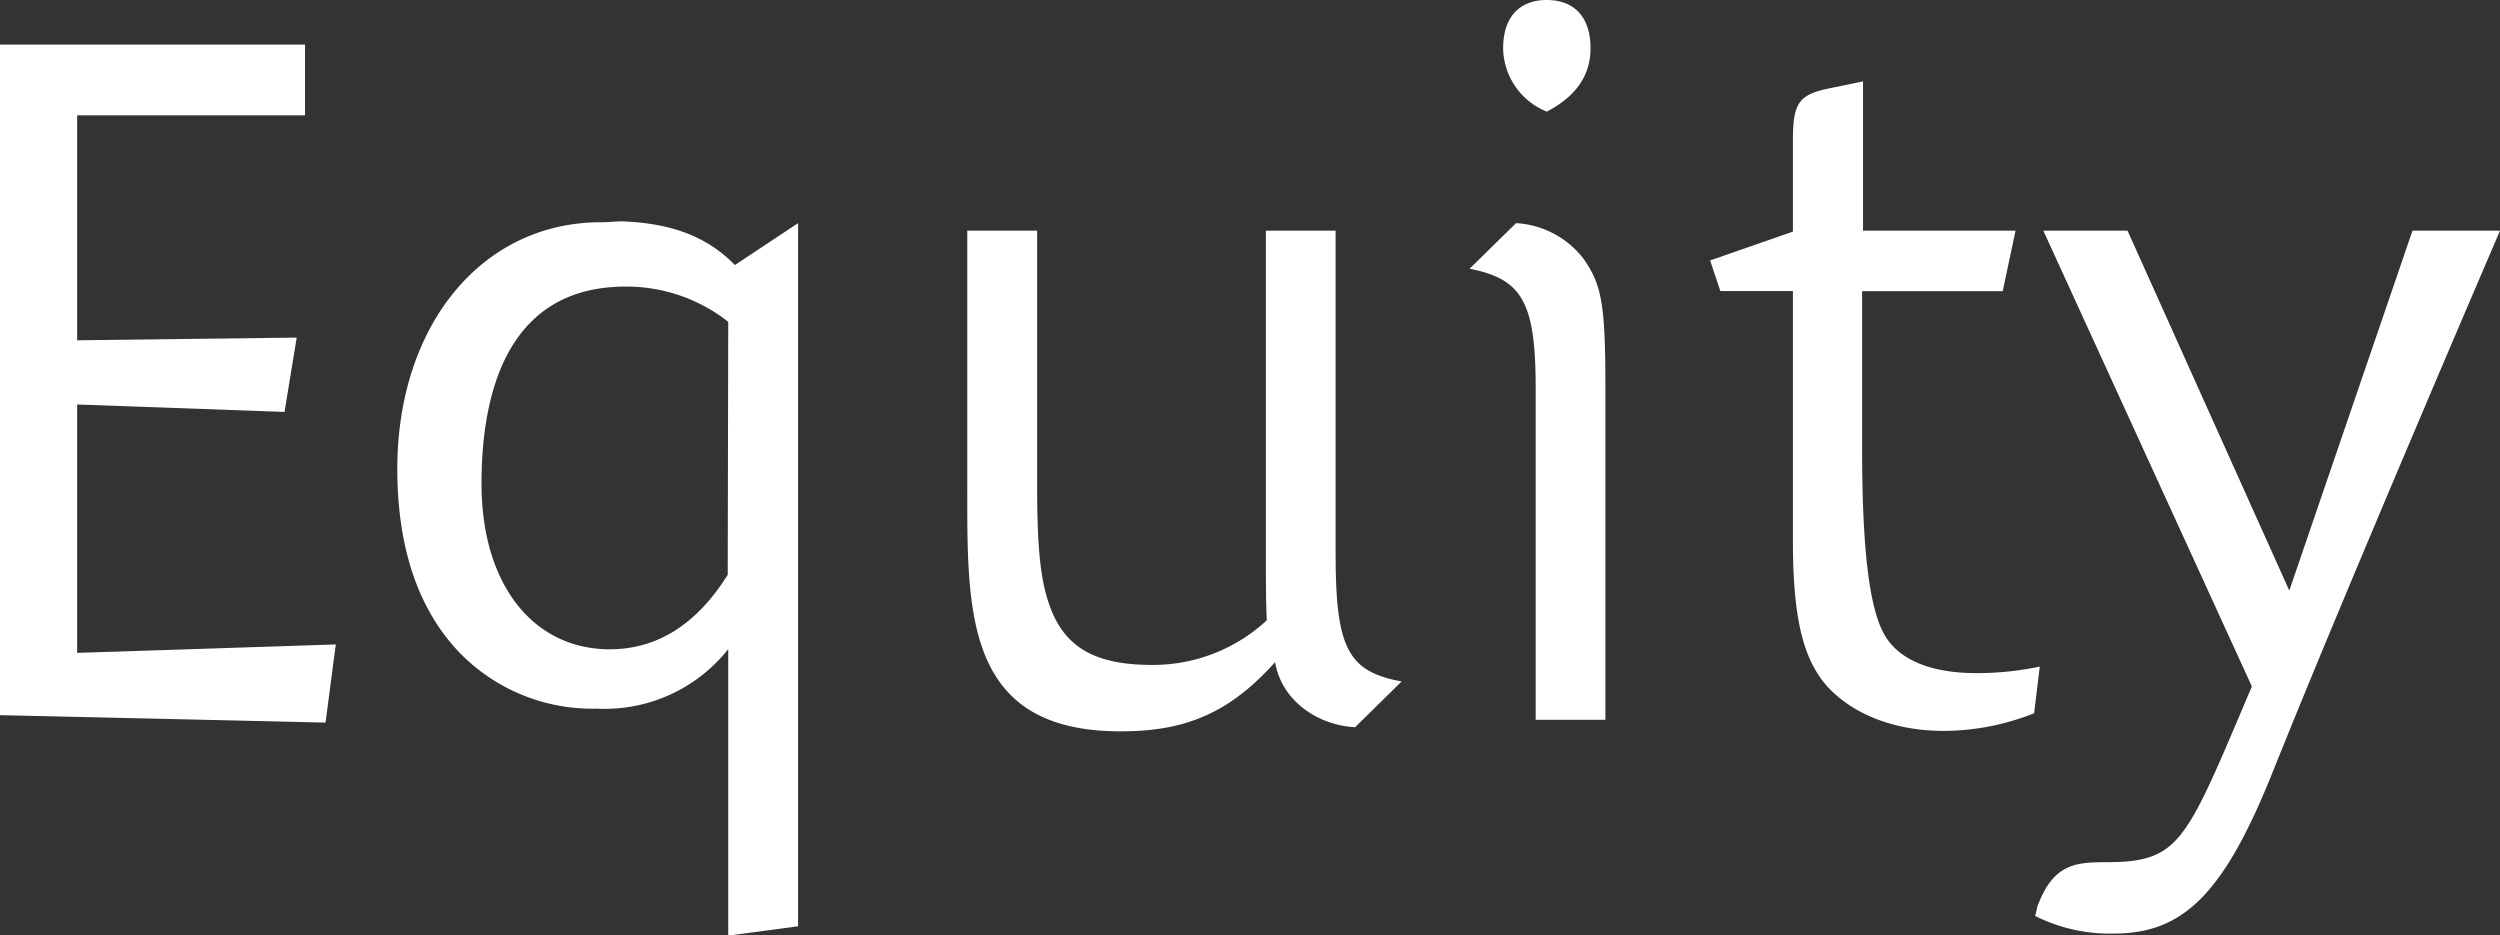
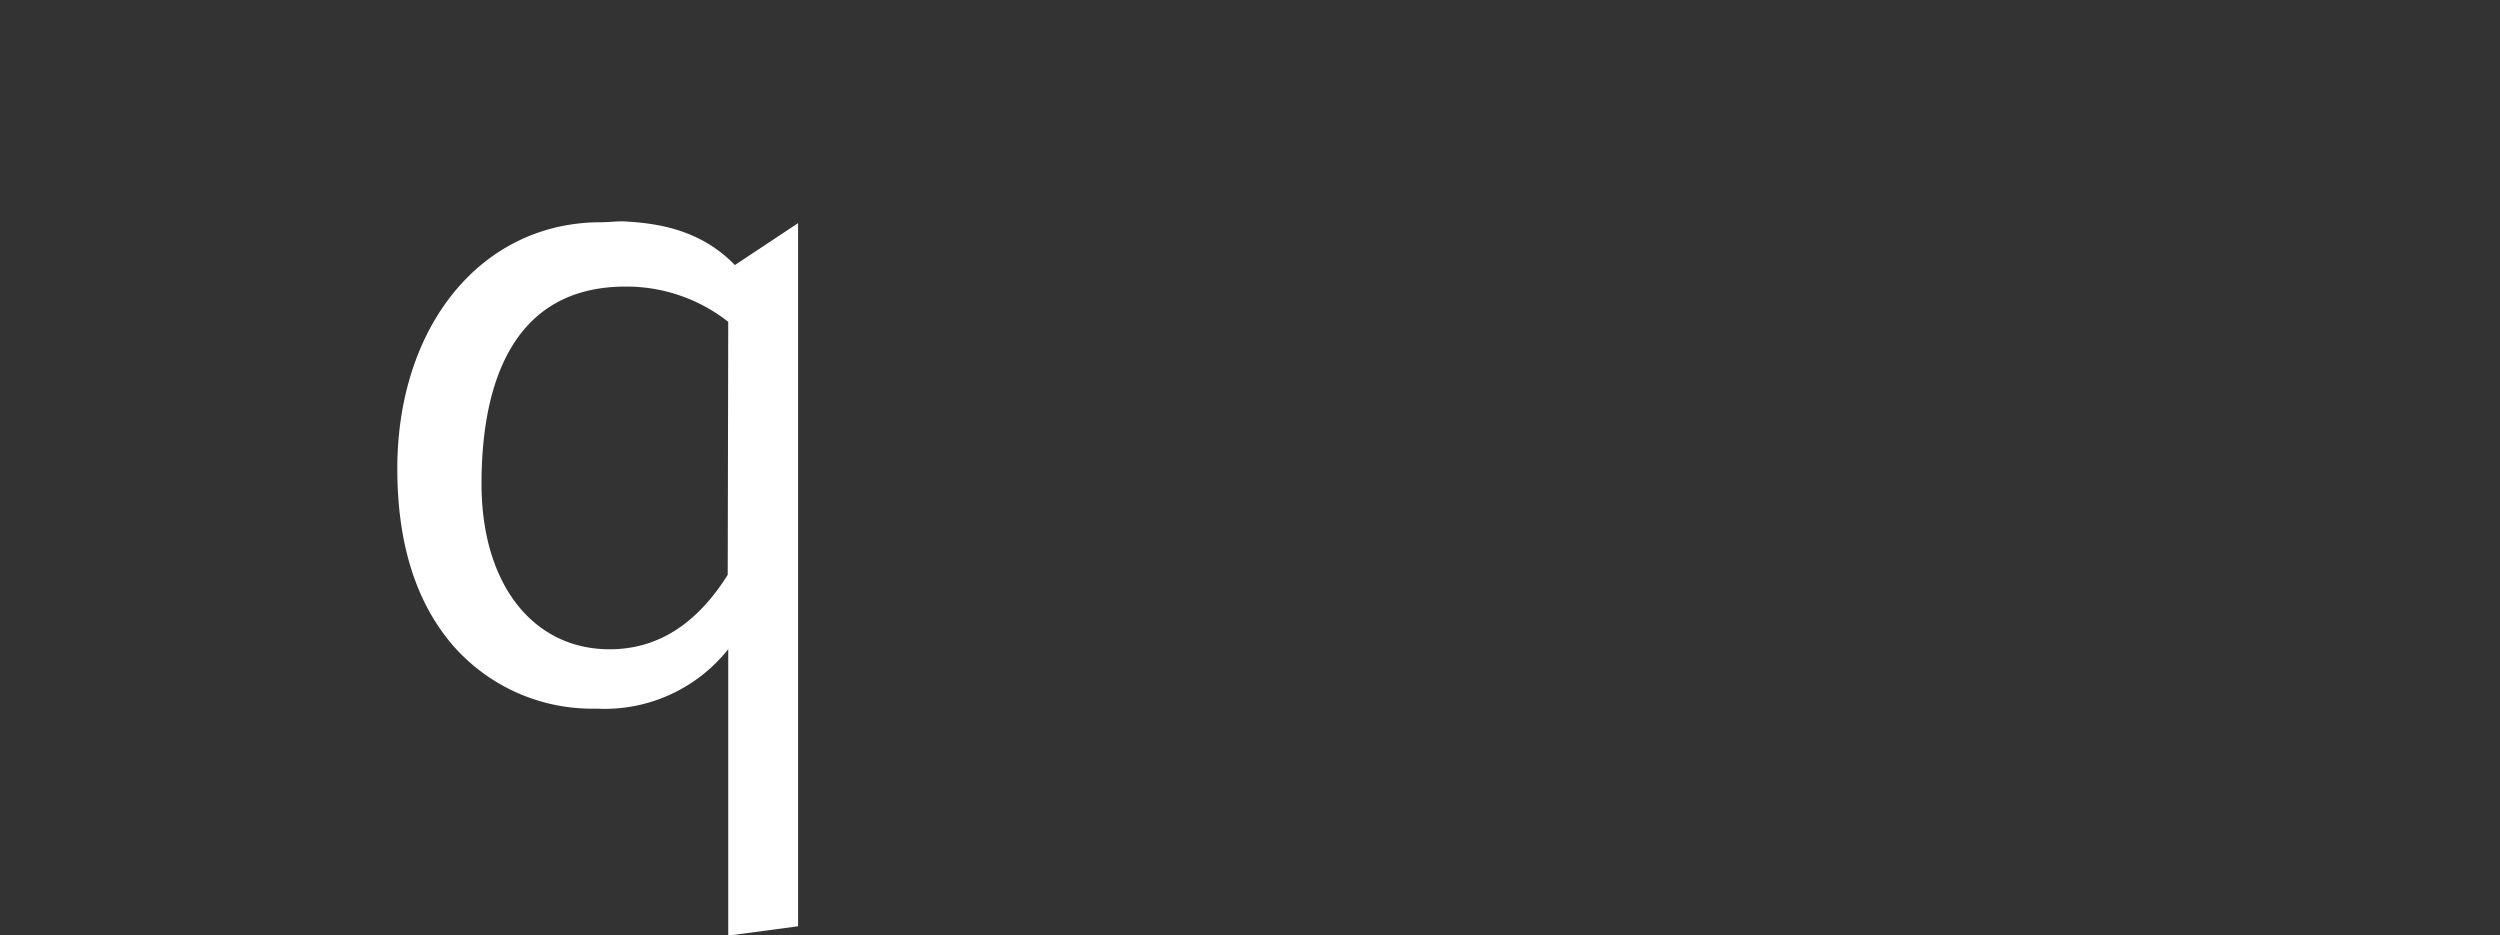
<svg xmlns="http://www.w3.org/2000/svg" viewBox="0 0 195.06 72.99">
  <rect x="0" y="0" width="195.06" height="72.99" fill="#333333" stroke="none" />
  <defs>
    <style>.b2e070b4-76c9-4ccf-bace-5b90983d6acb{fill:#fff;}</style>
  </defs>
  <g id="b3c2d5de-7297-47c0-831f-a308145898e7" data-name="Calque 2">
    <g id="a765c236-dd75-49a0-b94e-7daaeb43e2f3" data-name="Calque 1">
-       <polygon class="b2e070b4-76c9-4ccf-bace-5b90983d6acb" points="25.4 56.38 0 55.8 0 3.48 23.8 3.48 23.8 9 6.02 9 6.02 26.55 23.15 26.34 22.2 32.14 6.02 31.56 6.02 50.94 26.2 50.28 25.4 56.38" />
      <path class="b2e070b4-76c9-4ccf-bace-5b90983d6acb" d="M56.82,73V50.65a12.31,12.31,0,0,1-10.3,4.64,14.42,14.42,0,0,1-11.18-4.93C32.44,47,31,42.37,31,36.57c0-11.1,6.53-19.23,15.89-19.23.58,0,1.16-.07,1.67-.07,3.26.14,6.31.87,8.78,3.41l4.93-3.27V72.27Zm0-47.89a12.84,12.84,0,0,0-8-2.75c-8.93,0-11.25,7.76-11.25,15.38,0,7.91,4.07,12.92,10,12.92,3.77,0,6.82-2,9.21-5.81Z" />
-       <path class="b2e070b4-76c9-4ccf-bace-5b90983d6acb" d="M105.73,56.74c-2.83-.14-5.73-2-6.24-5.08-3.12,3.48-6.24,5.15-10.81,5.37C75.26,57.68,75.47,48.11,75.47,38V18h5.45V37.66c0,4.06.14,7.11.87,9.28,1.16,3.63,3.7,4.94,8.12,4.94a13.07,13.07,0,0,0,8.93-3.48c-.07-1.6-.07-2.54-.07-5.95V18h5.44V43.17c0,7.4.94,9.22,5.15,10Z" />
-       <path class="b2e070b4-76c9-4ccf-bace-5b90983d6acb" d="M119.82,56.16V30.33c0-6.68-1-8.56-5.16-9.36l3.63-3.56a7.15,7.15,0,0,1,5.3,2.83c1.38,2,1.67,3.49,1.67,10.09V56.16Zm.87-47.45a5.42,5.42,0,0,1-3.41-4.94c0-2.39,1.23-3.77,3.41-3.77s3.41,1.38,3.41,3.77S122.64,7.69,120.69,8.71Z" />
-       <path class="b2e070b4-76c9-4ccf-bace-5b90983d6acb" d="M158.71,55.65a19.33,19.33,0,0,1-7,1.38c-3.92,0-7.18-1.3-9.21-3.55-1.82-2.11-2.61-5.3-2.61-11.25V22.71h-5.66l-.8-2.39,6.46-2.25V11c0-3,.43-3.63,3-4.14l2.47-.51V18h11.9l-1,4.72H145.29V35c0,8,.58,12.48,1.74,14.52s3.77,3,7.18,3a23.83,23.83,0,0,0,4.94-.51Z" />
-       <path class="b2e070b4-76c9-4ccf-bace-5b90983d6acb" d="M177.42,60c-3.84,9.65-7,12.84-12.48,12.84a12.93,12.93,0,0,1-6.16-1.38c.14-.36.14-.72.29-1,1.74-4.42,4.64-2.68,8-3.41s4.35-3.41,8.63-13.49L159.43,18H166l12.62,28.08L188.23,18h6.83S183.08,45.86,177.42,60Z" />
    </g>
  </g>
</svg>